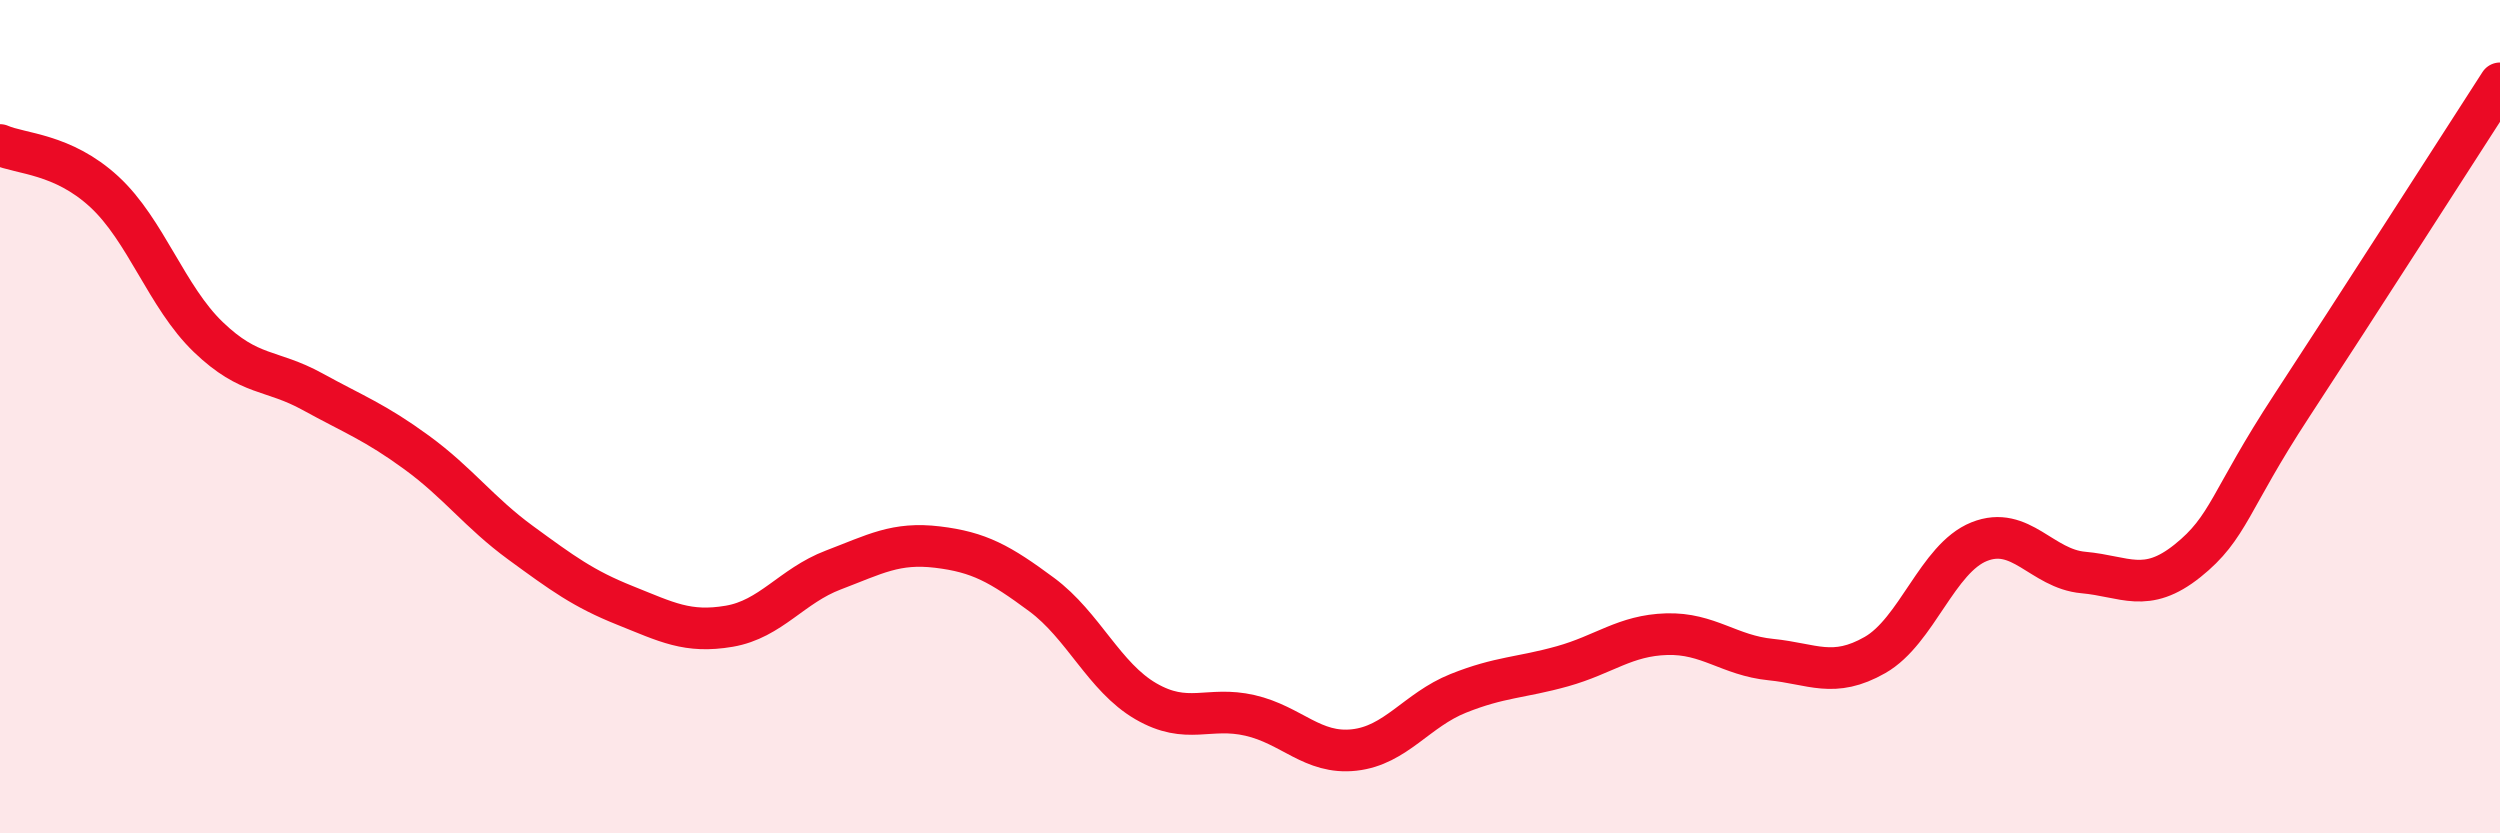
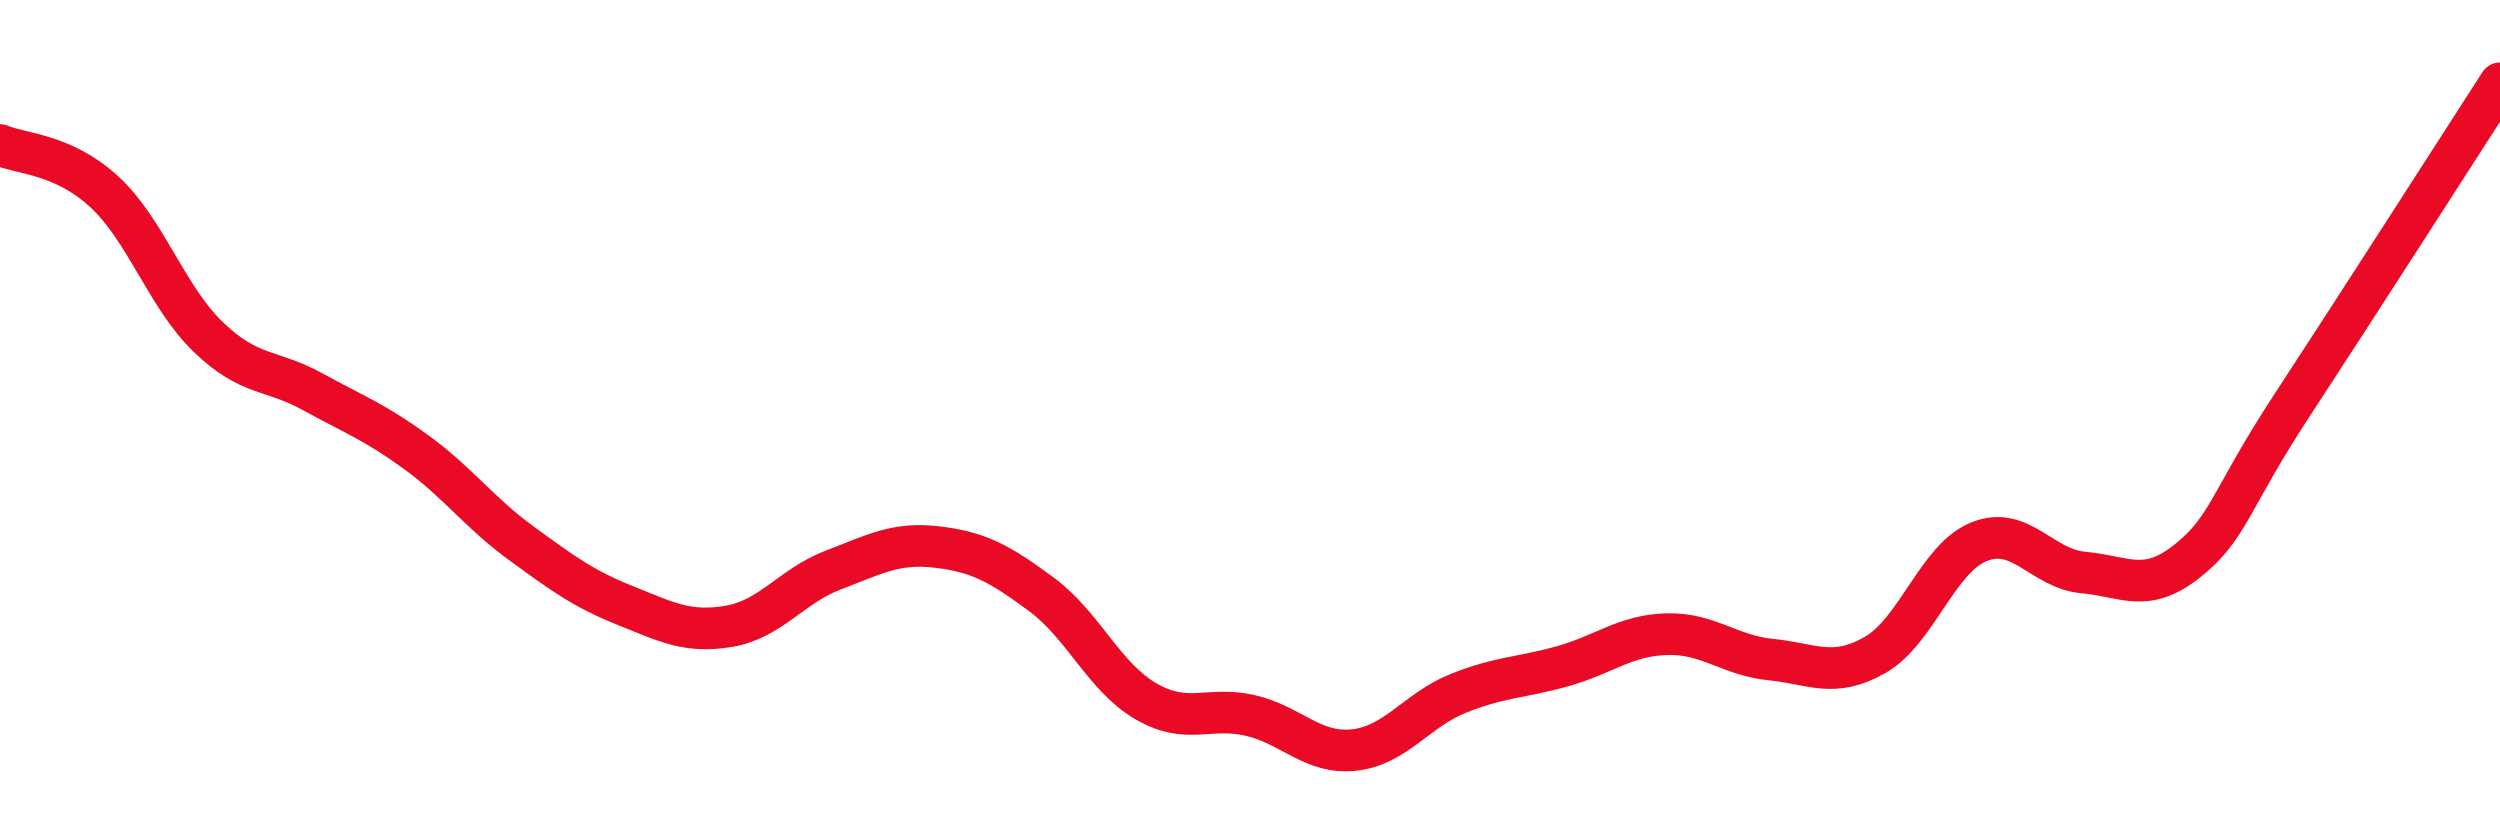
<svg xmlns="http://www.w3.org/2000/svg" width="60" height="20" viewBox="0 0 60 20">
-   <path d="M 0,3.48 C 0.5,3.7 1.5,3.68 2.5,4.6 C 3.5,5.52 4,7.13 5,8.09 C 6,9.05 6.5,8.85 7.5,9.4 C 8.5,9.95 9,10.13 10,10.86 C 11,11.59 11.5,12.3 12.5,13.03 C 13.5,13.76 14,14.13 15,14.53 C 16,14.93 16.5,15.2 17.5,15.03 C 18.5,14.86 19,14.06 20,13.68 C 21,13.3 21.5,13.01 22.5,13.13 C 23.5,13.25 24,13.53 25,14.27 C 26,15.01 26.5,16.25 27.5,16.83 C 28.5,17.41 29,16.94 30,17.17 C 31,17.4 31.5,18.11 32.5,18 C 33.5,17.89 34,17.04 35,16.64 C 36,16.24 36.5,16.27 37.5,15.99 C 38.5,15.71 39,15.25 40,15.22 C 41,15.19 41.5,15.73 42.5,15.83 C 43.5,15.93 44,16.29 45,15.72 C 46,15.15 46.5,13.4 47.5,13 C 48.5,12.6 49,13.65 50,13.74 C 51,13.83 51.5,14.26 52.5,13.46 C 53.5,12.66 53.5,12.03 55,9.74 C 56.5,7.45 59,3.55 60,2L60 20L0 20Z" fill="#EB0A25" opacity="0.1" stroke-linecap="round" stroke-linejoin="round" />
  <path d="M 0,3.48 C 0.5,3.7 1.5,3.68 2.5,4.6 C 3.5,5.52 4,7.13 5,8.09 C 6,9.05 6.5,8.85 7.5,9.4 C 8.5,9.95 9,10.13 10,10.86 C 11,11.59 11.5,12.3 12.5,13.03 C 13.5,13.76 14,14.13 15,14.53 C 16,14.93 16.5,15.2 17.5,15.03 C 18.5,14.86 19,14.06 20,13.68 C 21,13.3 21.5,13.01 22.5,13.13 C 23.5,13.25 24,13.53 25,14.27 C 26,15.01 26.5,16.25 27.5,16.83 C 28.5,17.41 29,16.94 30,17.17 C 31,17.4 31.5,18.11 32.5,18 C 33.5,17.89 34,17.04 35,16.64 C 36,16.24 36.5,16.27 37.5,15.99 C 38.5,15.71 39,15.25 40,15.22 C 41,15.19 41.5,15.73 42.5,15.83 C 43.5,15.93 44,16.29 45,15.72 C 46,15.15 46.5,13.4 47.5,13 C 48.5,12.6 49,13.65 50,13.74 C 51,13.83 51.5,14.26 52.5,13.46 C 53.5,12.66 53.5,12.03 55,9.74 C 56.5,7.45 59,3.55 60,2" stroke="#EB0A25" stroke-width="1" fill="none" stroke-linecap="round" stroke-linejoin="round" />
</svg>